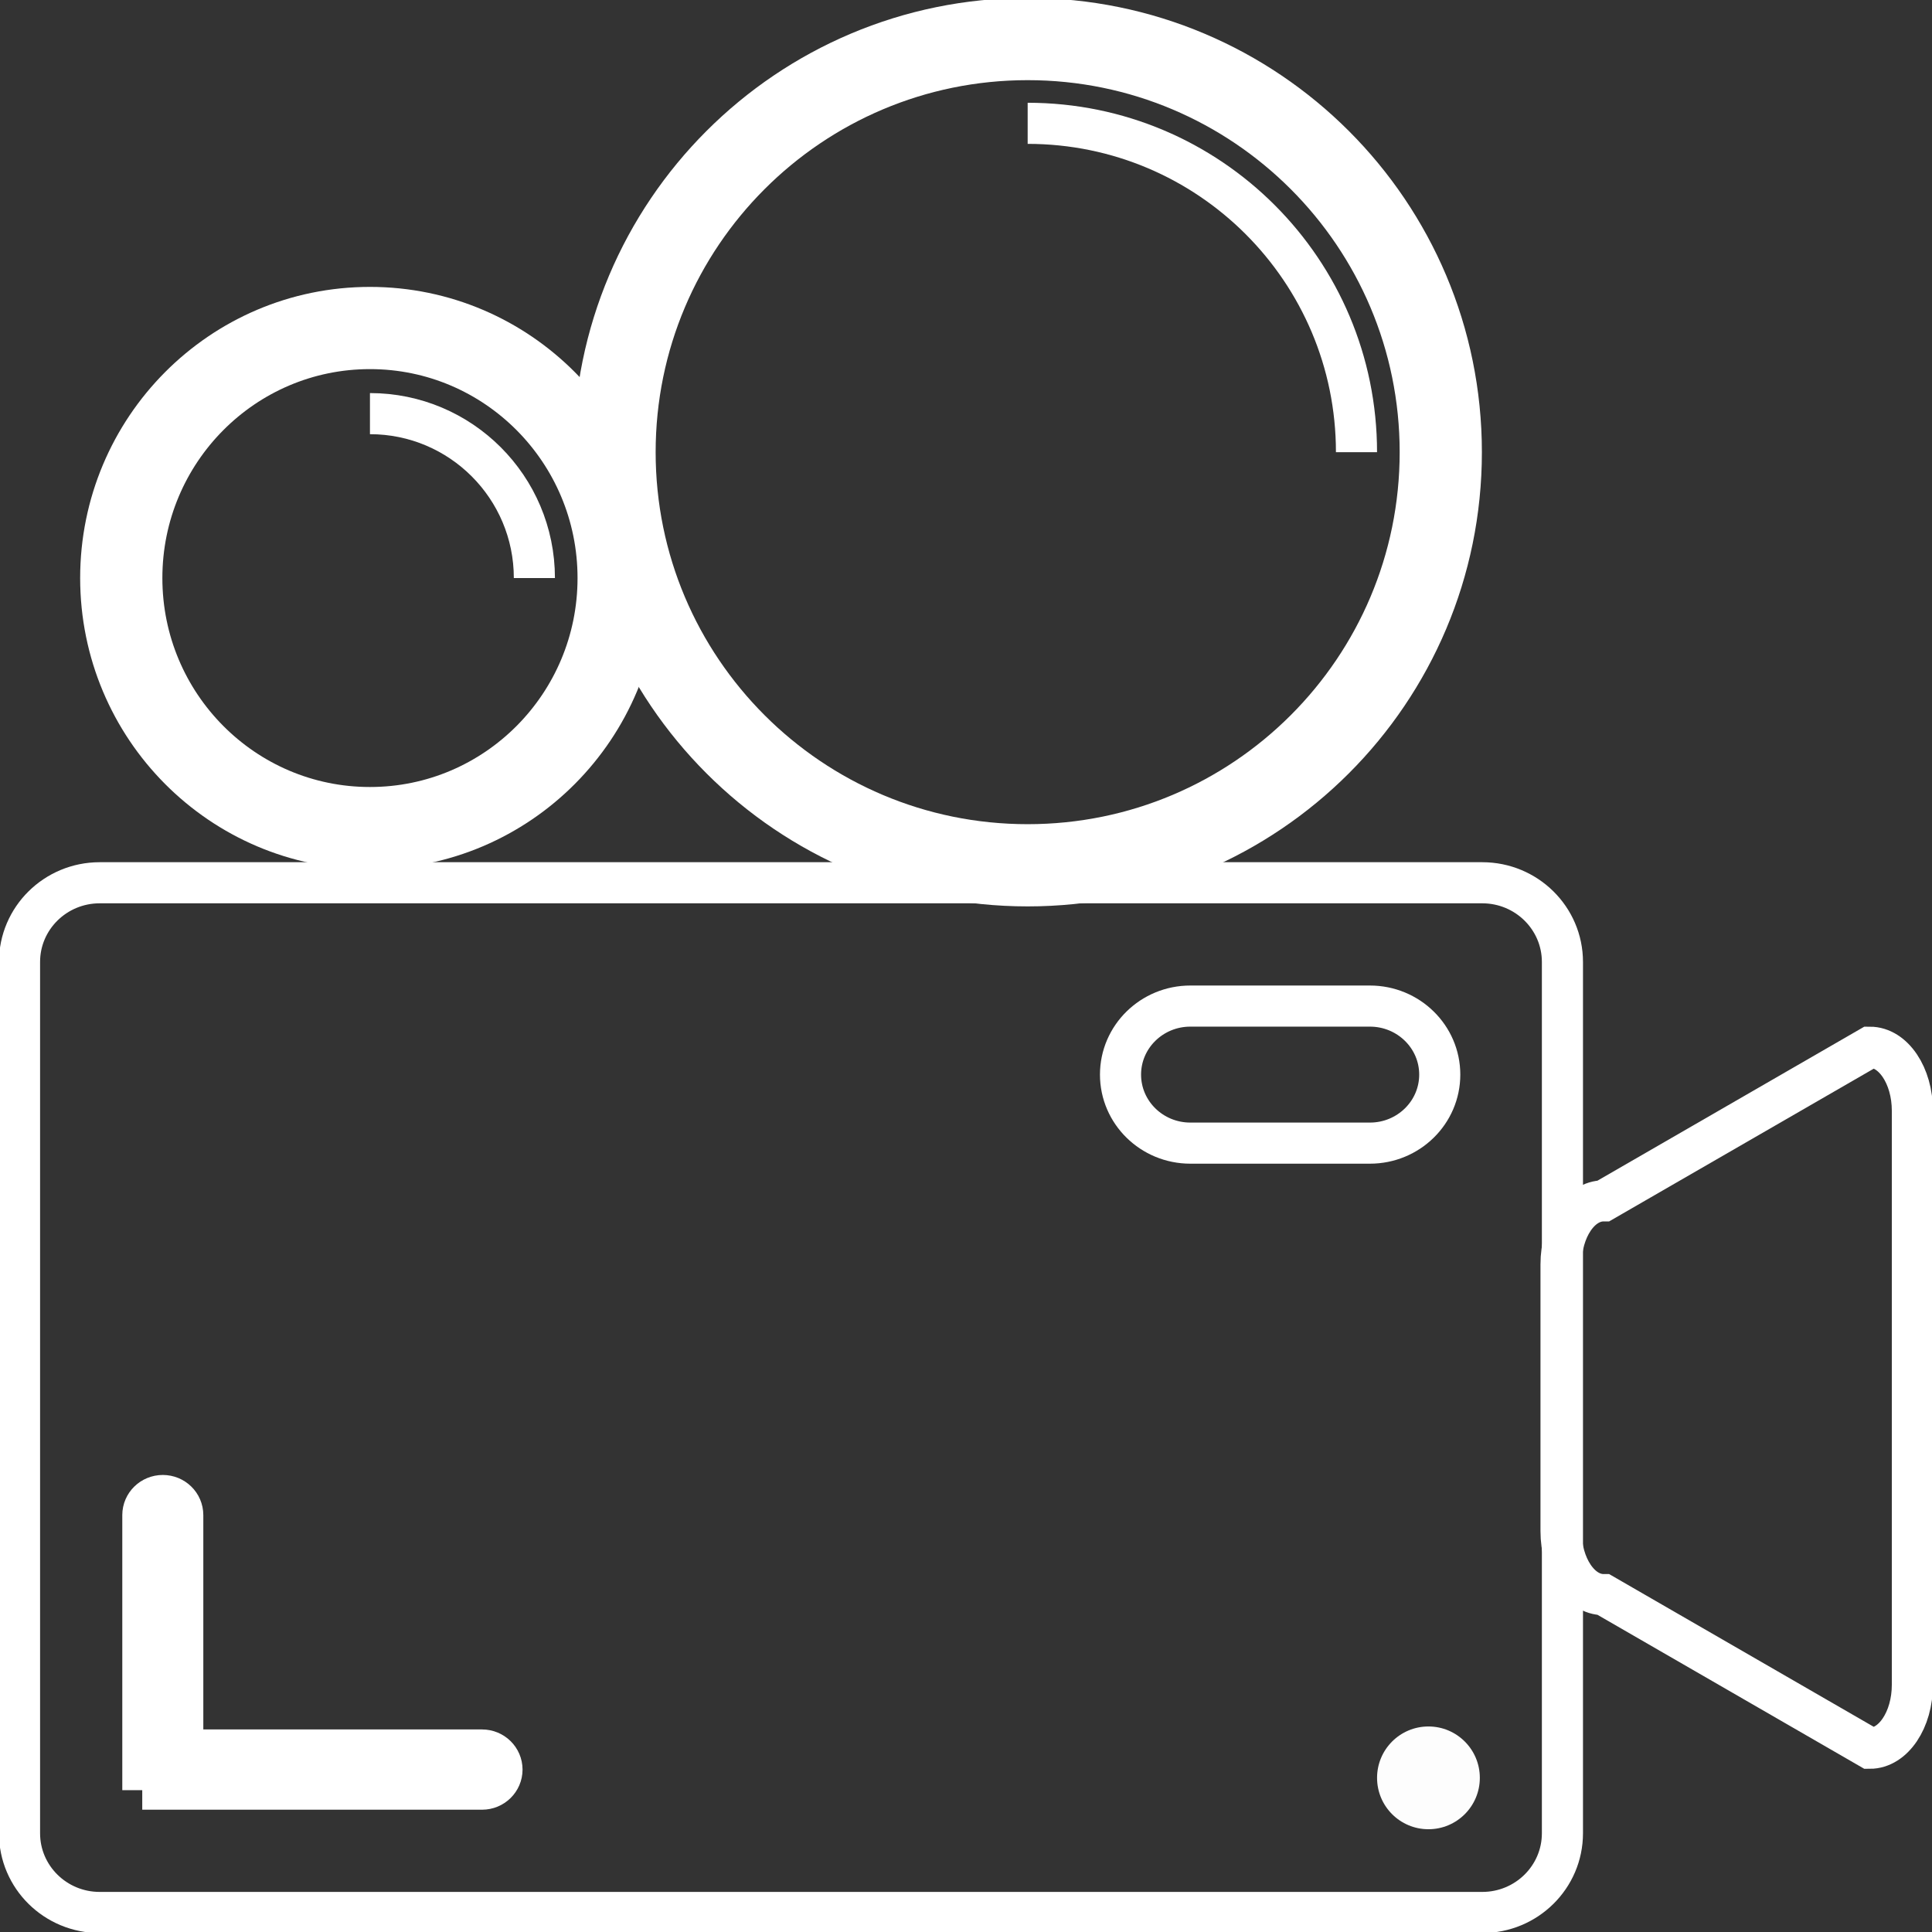
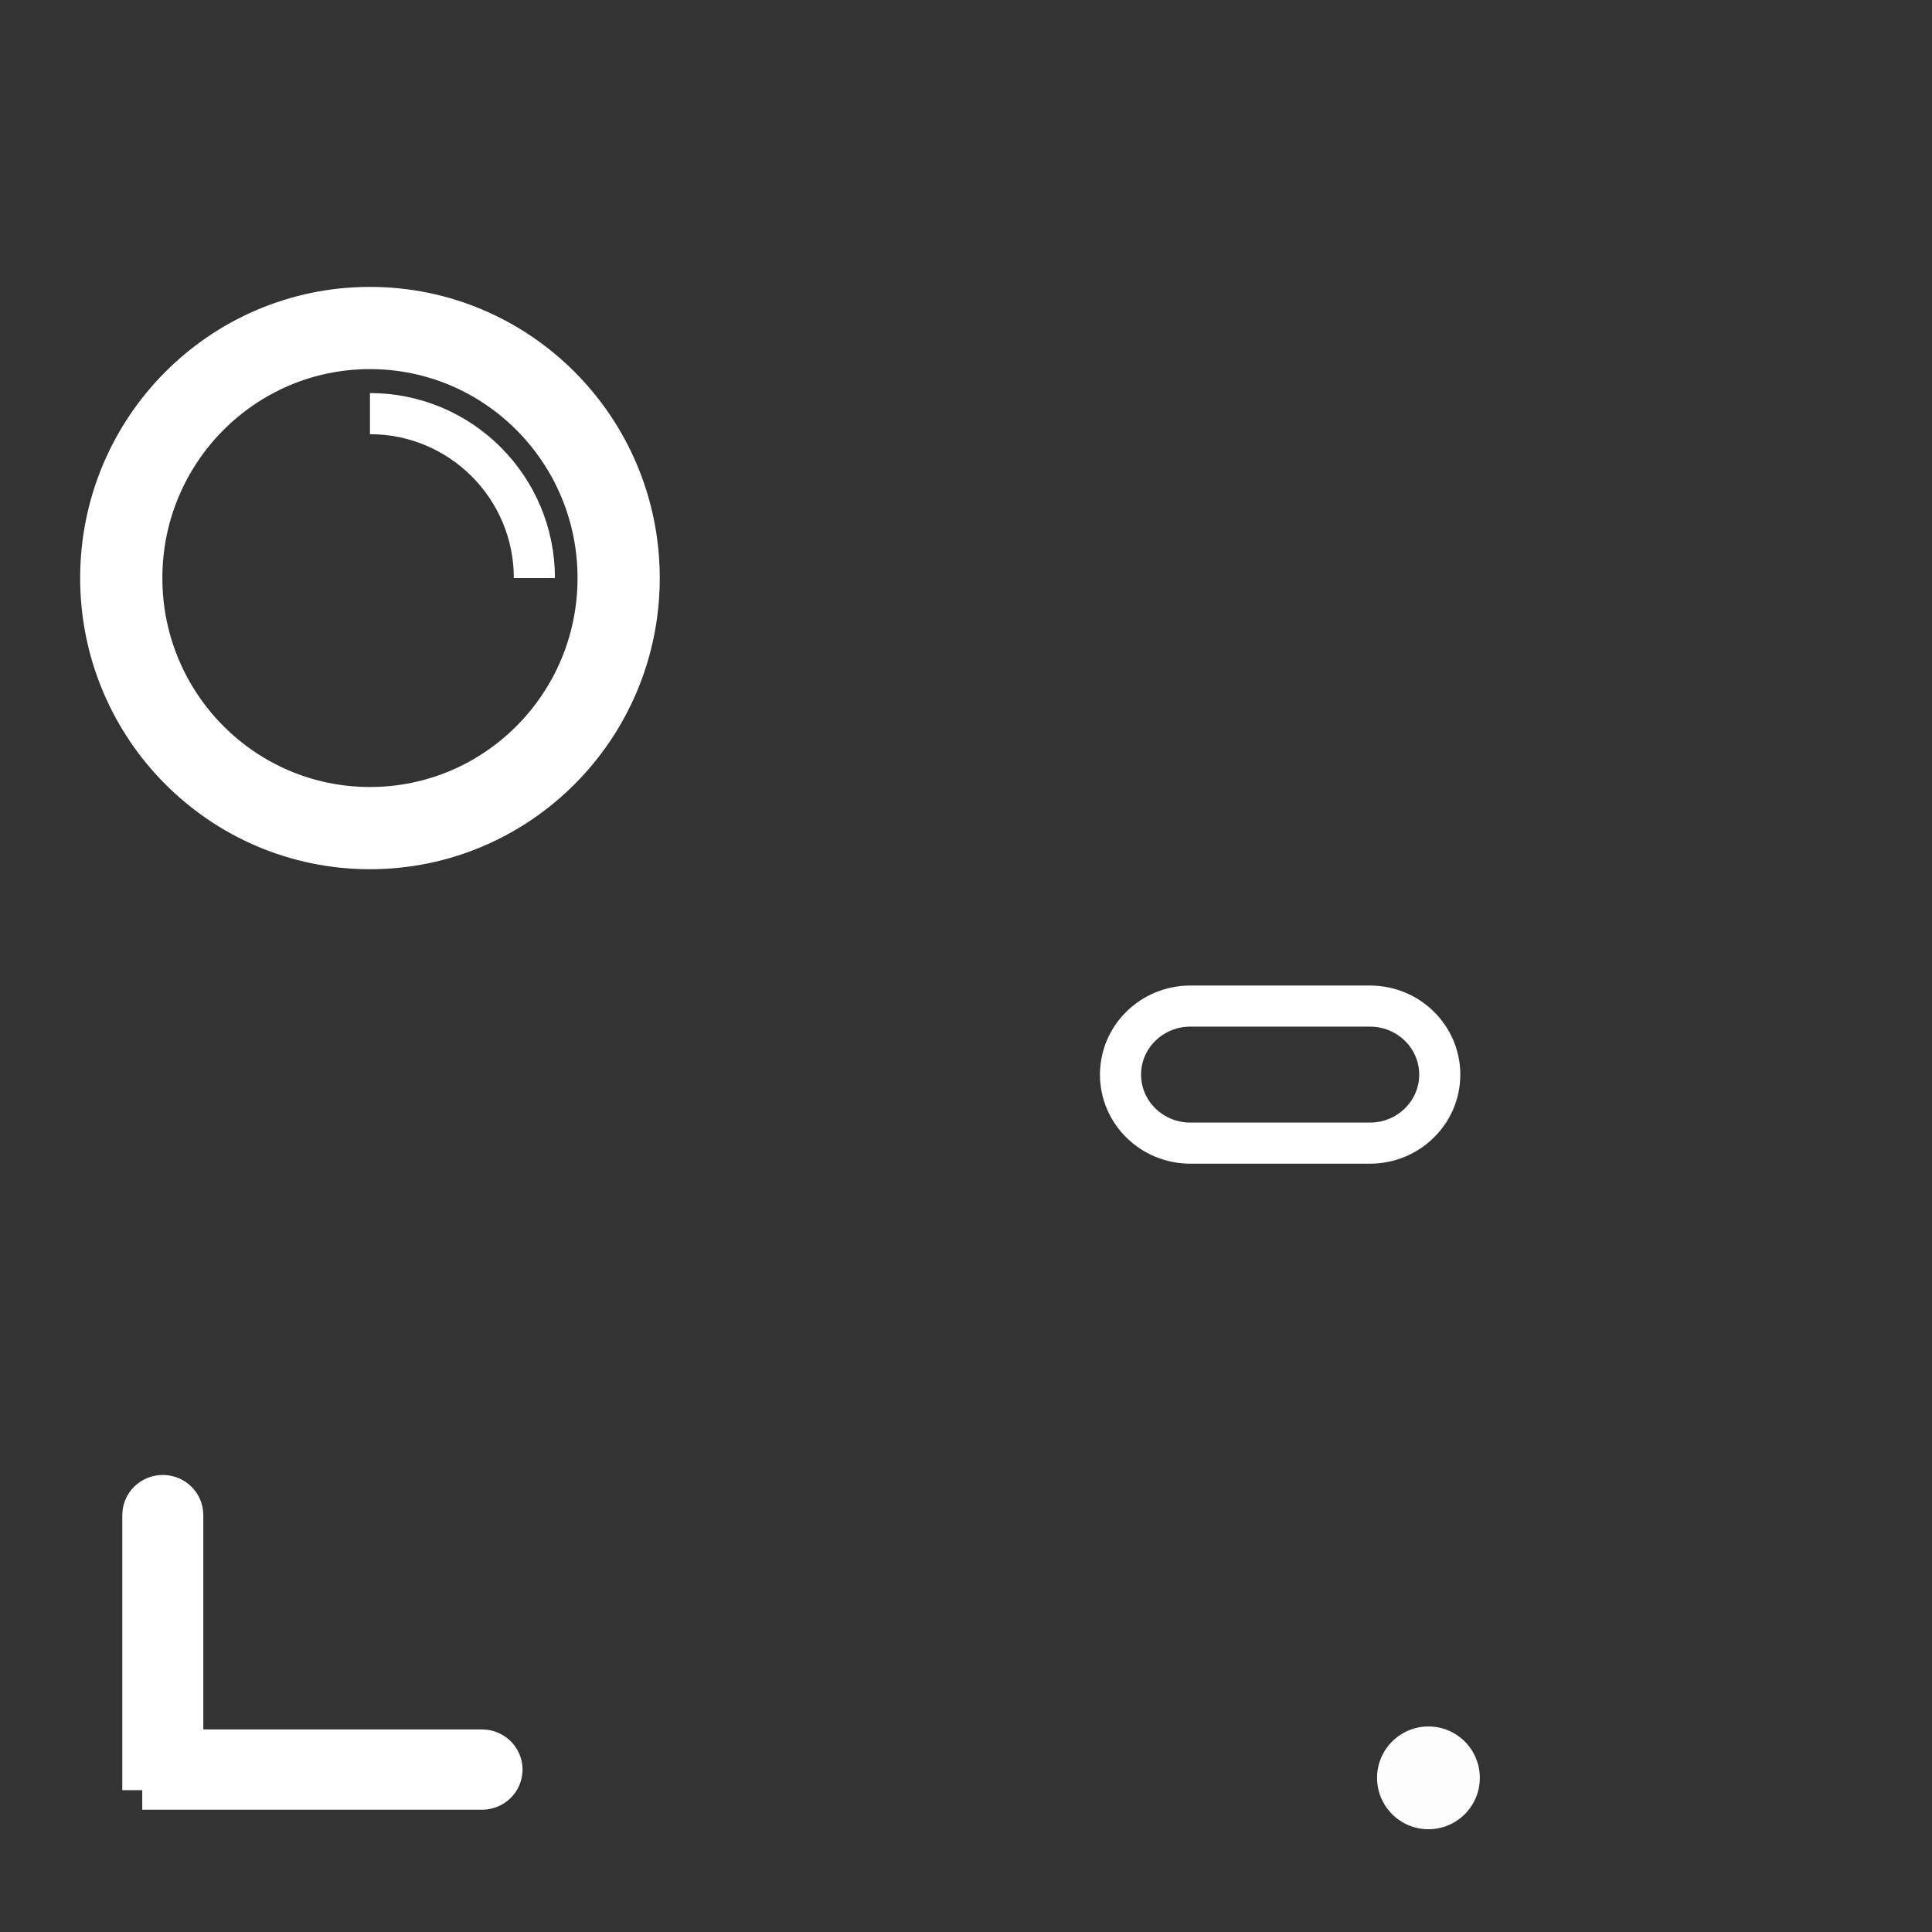
<svg xmlns="http://www.w3.org/2000/svg" xmlns:ns1="http://www.inkscape.org/namespaces/inkscape" xmlns:ns2="http://sodipodi.sourceforge.net/DTD/sodipodi-0.dtd" version="1.1" width="94" height="94" viewBox="0 0 94 94" id="svg2" ns1:version="0.91 r13725" ns2:docname="ve_icon.svg">
  <rect x="0" y="0" width="94" height="94" fill="#333333" stroke="none" />
  <defs id="defs22" />
  <ns2:namedview pagecolor="#000000" bordercolor="#666666" borderopacity="1" objecttolerance="10" gridtolerance="10" guidetolerance="10" ns1:pageopacity="0" ns1:pageshadow="2" ns1:window-width="1920" ns1:window-height="1017" id="namedview20" showgrid="false" ns1:showpageshadow="false" ns1:zoom="2.5106383" ns1:cx="47" ns1:cy="47" ns1:window-x="-8" ns1:window-y="-8" ns1:window-maximized="1" ns1:current-layer="svg2" />
  <g id="VE_icon">
    <g id="camera">
-       <path id="camera-stroke" d="M4.851,42.950 C4.851,42.950 72.118,42.950 72.118,42.950 C74.272,42.950 76.019,44.675 76.019,46.804 C76.019,46.804 76.019,89.196 76.019,89.196 C76.019,91.325 74.272,93.050 72.118,93.050 C72.118,93.050 4.851,93.050 4.851,93.050 C2.696,93.050 0.950,91.325 0.950,89.196 C0.950,89.196 0.950,46.804 0.950,46.804 C0.950,44.675 2.696,42.950 4.851,42.950 z" fill="none" stroke="#FFFFFF" stroke-width="2" />
-     </g>
+       </g>
    <g id="1">
-       <path id="1-stroke" d="M78.023,58.427 C78.023,58.427 90.973,50.952 90.973,50.952 C92.117,50.952 93.045,52.335 93.045,54.041 C93.045,54.041 93.045,81.971 93.045,81.971 C93.045,83.677 92.117,85.060 90.973,85.060 C90.973,85.060 78.023,77.585 78.023,77.585 C76.879,77.585 75.951,76.202 75.951,74.496 C75.951,74.496 75.951,61.516 75.951,61.516 C75.951,59.810 76.879,58.427 78.023,58.427 z" fill="none" stroke="#FFFFFF" stroke-width="2" />
-     </g>
+       </g>
    <path id="pt_active" d="M69.500,84.000 C70.881,84.000 72.000,85.119 72.000,86.500 C72.000,87.881 70.881,89.000 69.500,89.000 C68.119,89.000 67.000,87.881 67.000,86.500 C67.000,85.119 68.119,84.000 69.500,84.000 z" fill="#FDFDFD" />
    <g id="2_active">
-       <path id="2_active-stroke" d="M50.000,1.900 C61.101,1.900 70.100,10.899 70.100,22.000 C70.100,33.101 61.101,42.100 50.000,42.100 C38.899,42.100 29.900,33.101 29.900,22.000 C29.900,10.899 38.899,1.900 50.000,1.900 z" fill="none" stroke="#FFFFFF" stroke-width="4" />
-     </g>
+       </g>
    <g id="3_active">
-       <path id="3_active-stroke" d="M50.000,6.000 C58.836,6.000 65.999,13.163 65.999,22.000 " fill="none" stroke="#FFFFFF" stroke-width="2" />
-     </g>
+       </g>
    <g id="4_active">
      <path id="4_active-stroke" d="M18.000,15.959 C24.683,15.959 30.100,21.406 30.100,28.125 C30.100,34.844 24.683,40.291 18.000,40.291 C11.317,40.291 5.900,34.844 5.900,28.125 C5.900,21.406 11.317,15.959 18.000,15.959 z" fill="none" stroke="#FFFFFF" stroke-width="4" />
    </g>
    <g id="5_active">
      <path id="5_active-stroke" d="M18.000,20.125 C22.418,20.125 26.000,23.707 26.000,28.125 " fill="none" stroke="#FFFFFF" stroke-width="2" />
    </g>
    <g id="6">
      <path id="6-stroke" d="M66.652,55.618 C66.652,55.618 57.915,55.618 57.915,55.618 C56.039,55.618 54.518,54.125 54.518,52.284 C54.518,50.443 56.039,48.950 57.915,48.950 C57.915,48.950 66.652,48.950 66.652,48.950 C68.529,48.950 70.050,50.443 70.050,52.284 C70.050,54.125 68.529,55.618 66.652,55.618 zM23.453,87.050 C23.453,87.050 8.892,87.050 8.892,87.050 L7.921,87.050 L7.921,86.098 L6.950,86.098 L6.950,85.145 C6.950,85.145 6.950,73.715 6.950,73.715 C6.950,73.189 7.385,72.763 7.921,72.763 C8.457,72.763 8.892,73.189 8.892,73.715 C8.892,73.715 8.892,85.145 8.892,85.145 C8.892,85.145 23.453,85.145 23.453,85.145 C23.989,85.145 24.424,85.571 24.424,86.098 C24.424,86.624 23.989,87.050 23.453,87.050 z" fill="none" stroke="#FFFFFF" stroke-width="2" />
    </g>
  </g>
</svg>